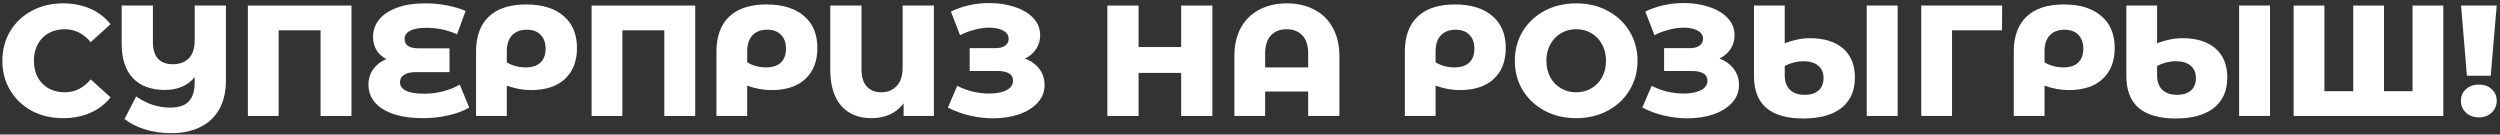
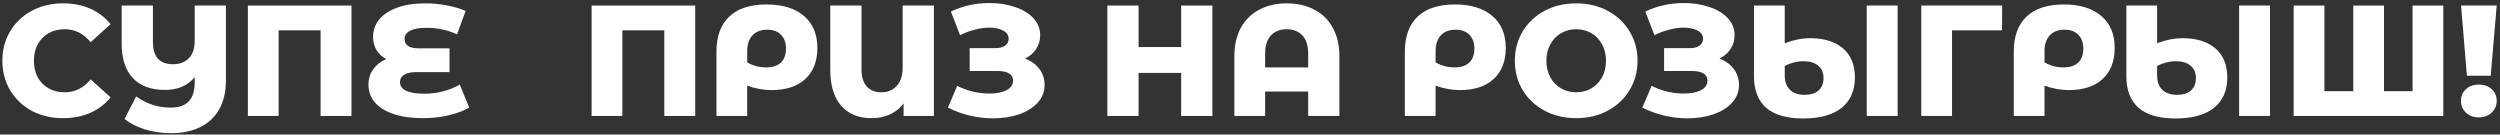
<svg xmlns="http://www.w3.org/2000/svg" width="539" height="29" viewBox="0 0 539 29" fill="none">
  <rect x="0" y="0" width="539" height="29" fill="#333333" stroke="none" />
  <path d="M13.603 25.476C11.11 25.476 8.866 24.955 6.871 23.912C4.899 22.847 3.346 21.373 2.213 19.492C1.08 17.611 0.513 15.48 0.513 13.1C0.513 10.72 1.08 8.589 2.213 6.708C3.346 4.827 4.899 3.365 6.871 2.322C8.866 1.257 11.11 0.724 13.603 0.724C15.779 0.724 17.74 1.109 19.485 1.88C21.23 2.651 22.681 3.761 23.837 5.212L19.553 9.088C18.012 7.229 16.142 6.3 13.943 6.3C12.651 6.3 11.495 6.583 10.475 7.15C9.478 7.717 8.696 8.521 8.129 9.564C7.585 10.584 7.313 11.763 7.313 13.1C7.313 14.437 7.585 15.627 8.129 16.67C8.696 17.69 9.478 18.483 10.475 19.05C11.495 19.617 12.651 19.9 13.943 19.9C16.142 19.9 18.012 18.971 19.553 17.112L23.837 20.988C22.681 22.439 21.23 23.549 19.485 24.32C17.74 25.091 15.779 25.476 13.603 25.476Z" fill="white" />
  <path d="M48.709 1.2V17.35C48.709 19.753 48.233 21.815 47.281 23.538C46.328 25.238 44.968 26.519 43.2 27.38C41.455 28.264 39.381 28.706 36.978 28.706C34.87 28.706 32.955 28.434 31.233 27.89C29.532 27.369 28.07 26.621 26.846 25.646L29.363 20.784C30.451 21.577 31.618 22.178 32.864 22.586C34.111 22.994 35.392 23.198 36.706 23.198C38.52 23.198 39.846 22.756 40.684 21.872C41.546 20.988 41.977 19.605 41.977 17.724V16.636C40.458 18.472 38.316 19.39 35.55 19.39C32.559 19.39 30.258 18.54 28.648 16.84C27.039 15.117 26.235 12.658 26.235 9.462V1.2H32.967V9.02C32.967 10.629 33.329 11.842 34.054 12.658C34.803 13.451 35.879 13.848 37.285 13.848C38.712 13.848 39.846 13.429 40.684 12.59C41.546 11.751 41.977 10.448 41.977 8.68V1.2H48.709Z" fill="white" />
  <path d="M75.779 1.2V25H69.115V6.538H60.071V25H53.441V1.2H75.779Z" fill="white" />
  <path d="M101.164 23.198C99.94 23.901 98.456 24.456 96.71 24.864C94.965 25.272 93.152 25.476 91.27 25.476C88.732 25.476 86.567 25.17 84.776 24.558C83.008 23.946 81.671 23.096 80.764 22.008C79.88 20.92 79.438 19.662 79.438 18.234C79.438 16.987 79.778 15.888 80.458 14.936C81.138 13.984 82.079 13.247 83.28 12.726C82.351 12.25 81.637 11.593 81.138 10.754C80.662 9.893 80.424 8.952 80.424 7.932C80.424 6.617 80.832 5.416 81.648 4.328C82.487 3.24 83.756 2.367 85.456 1.71C87.156 1.053 89.253 0.724 91.746 0.724C93.31 0.724 94.852 0.871 96.37 1.166C97.889 1.461 99.226 1.857 100.382 2.356L98.546 7.388C96.438 6.459 94.262 5.994 92.018 5.994C90.409 5.994 89.208 6.209 88.414 6.64C87.621 7.048 87.224 7.626 87.224 8.374C87.224 9.734 88.21 10.414 90.182 10.414H96.914V15.548H89.74C88.584 15.548 87.712 15.741 87.122 16.126C86.533 16.489 86.238 17.033 86.238 17.758C86.238 18.529 86.669 19.129 87.53 19.56C88.392 19.991 89.729 20.206 91.542 20.206C92.834 20.206 94.16 20.036 95.52 19.696C96.903 19.333 98.104 18.846 99.124 18.234L101.164 23.198Z" fill="white" />
-   <path d="M113.448 0.962C116.893 0.962 119.579 1.789 121.506 3.444C123.432 5.076 124.396 7.377 124.396 10.346C124.396 13.202 123.523 15.435 121.778 17.044C120.055 18.631 117.618 19.424 114.468 19.424C112.813 19.424 111.079 19.107 109.266 18.472V25H102.636V11.128C102.636 7.841 103.554 5.325 105.39 3.58C107.226 1.835 109.912 0.962 113.448 0.962ZM113.346 14.528C114.728 14.528 115.782 14.188 116.508 13.508C117.256 12.805 117.63 11.797 117.63 10.482C117.63 9.213 117.267 8.215 116.542 7.49C115.839 6.765 114.853 6.402 113.584 6.402C112.224 6.402 111.158 6.81 110.388 7.626C109.64 8.442 109.266 9.587 109.266 11.06V13.44C110.467 14.165 111.827 14.528 113.346 14.528Z" fill="white" />
  <path d="M149.888 1.2V25H143.224V6.538H134.18V25H127.55V1.2H149.888Z" fill="white" />
  <path d="M165.278 0.962C168.723 0.962 171.409 1.789 173.336 3.444C175.262 5.076 176.226 7.377 176.226 10.346C176.226 13.202 175.353 15.435 173.608 17.044C171.885 18.631 169.448 19.424 166.298 19.424C164.643 19.424 162.909 19.107 161.096 18.472V25H154.466V11.128C154.466 7.841 155.384 5.325 157.22 3.58C159.056 1.835 161.742 0.962 165.278 0.962ZM165.176 14.528C166.558 14.528 167.612 14.188 168.338 13.508C169.086 12.805 169.46 11.797 169.46 10.482C169.46 9.213 169.097 8.215 168.372 7.49C167.669 6.765 166.683 6.402 165.414 6.402C164.054 6.402 162.988 6.81 162.218 7.626C161.47 8.442 161.096 9.587 161.096 11.06V13.44C162.297 14.165 163.657 14.528 165.176 14.528Z" fill="white" />
  <path d="M201.344 1.2V25H194.816V22.28C194.045 23.323 193.071 24.116 191.892 24.66C190.713 25.204 189.387 25.476 187.914 25.476C185.103 25.476 182.916 24.581 181.352 22.79C179.788 20.977 179.006 18.404 179.006 15.072V1.2H185.738V14.868C185.738 16.545 186.112 17.803 186.86 18.642C187.631 19.481 188.673 19.9 189.988 19.9C191.371 19.9 192.481 19.447 193.32 18.54C194.181 17.633 194.612 16.296 194.612 14.528V1.2H201.344Z" fill="white" />
  <path d="M220.997 12.624C222.311 13.123 223.343 13.871 224.091 14.868C224.839 15.865 225.213 17.01 225.213 18.302C225.213 19.775 224.714 21.056 223.717 22.144C222.719 23.232 221.371 24.071 219.671 24.66C217.971 25.227 216.101 25.51 214.061 25.51C212.451 25.51 210.808 25.317 209.131 24.932C207.476 24.547 205.889 23.969 204.371 23.198L206.377 18.506C207.442 19.05 208.575 19.469 209.777 19.764C211.001 20.036 212.179 20.172 213.313 20.172C214.809 20.172 216.033 19.934 216.985 19.458C217.937 18.959 218.413 18.268 218.413 17.384C218.413 16.681 218.118 16.16 217.529 15.82C216.939 15.48 216.146 15.31 215.149 15.31H209.063V10.38H214.605C215.511 10.38 216.214 10.199 216.713 9.836C217.211 9.473 217.461 8.986 217.461 8.374C217.461 7.603 217.075 7.014 216.305 6.606C215.534 6.175 214.537 5.96 213.313 5.96C212.315 5.96 211.261 6.107 210.151 6.402C209.04 6.674 207.986 7.071 206.989 7.592L205.017 2.492C207.555 1.268 210.343 0.656 213.381 0.656C215.33 0.656 217.132 0.939 218.787 1.506C220.464 2.05 221.79 2.843 222.765 3.886C223.762 4.929 224.261 6.164 224.261 7.592C224.261 8.703 223.966 9.7 223.377 10.584C222.81 11.445 222.017 12.125 220.997 12.624Z" fill="white" />
  <path d="M261.391 1.2V25H254.659V15.718H245.479V25H238.747V1.2H245.479V10.142H254.659V1.2H261.391Z" fill="white" />
  <path d="M277.453 0.724C279.697 0.724 281.669 1.177 283.369 2.084C285.092 2.968 286.418 4.271 287.347 5.994C288.299 7.694 288.775 9.745 288.775 12.148V25H282.043V19.73H272.761V25H266.131V12.148C266.131 9.745 266.596 7.694 267.525 5.994C268.477 4.271 269.803 2.968 271.503 2.084C273.226 1.177 275.209 0.724 277.453 0.724ZM282.043 14.528V11.57C282.043 9.825 281.624 8.51 280.785 7.626C279.946 6.742 278.824 6.3 277.419 6.3C275.991 6.3 274.858 6.742 274.019 7.626C273.18 8.51 272.761 9.825 272.761 11.57V14.528H282.043Z" fill="white" />
  <path d="M313.696 0.962C317.141 0.962 319.827 1.789 321.754 3.444C323.68 5.076 324.644 7.377 324.644 10.346C324.644 13.202 323.771 15.435 322.026 17.044C320.303 18.631 317.866 19.424 314.716 19.424C313.061 19.424 311.327 19.107 309.514 18.472V25H302.884V11.128C302.884 7.841 303.802 5.325 305.638 3.58C307.474 1.835 310.16 0.962 313.696 0.962ZM313.594 14.528C314.976 14.528 316.03 14.188 316.756 13.508C317.504 12.805 317.878 11.797 317.878 10.482C317.878 9.213 317.515 8.215 316.79 7.49C316.087 6.765 315.101 6.402 313.832 6.402C312.472 6.402 311.406 6.81 310.636 7.626C309.888 8.442 309.514 9.587 309.514 11.06V13.44C310.715 14.165 312.075 14.528 313.594 14.528Z" fill="white" />
  <path d="M339.826 25.476C337.31 25.476 335.043 24.943 333.026 23.878C331.031 22.813 329.456 21.339 328.3 19.458C327.167 17.577 326.6 15.457 326.6 13.1C326.6 10.743 327.167 8.623 328.3 6.742C329.456 4.861 331.031 3.387 333.026 2.322C335.043 1.257 337.31 0.724 339.826 0.724C342.342 0.724 344.597 1.257 346.592 2.322C348.609 3.387 350.185 4.861 351.318 6.742C352.474 8.623 353.052 10.743 353.052 13.1C353.052 15.457 352.474 17.577 351.318 19.458C350.185 21.339 348.609 22.813 346.592 23.878C344.597 24.943 342.342 25.476 339.826 25.476ZM339.826 19.9C341.027 19.9 342.115 19.617 343.09 19.05C344.065 18.483 344.835 17.69 345.402 16.67C345.969 15.627 346.252 14.437 346.252 13.1C346.252 11.763 345.969 10.584 345.402 9.564C344.835 8.521 344.065 7.717 343.09 7.15C342.115 6.583 341.027 6.3 339.826 6.3C338.625 6.3 337.537 6.583 336.562 7.15C335.587 7.717 334.817 8.521 334.25 9.564C333.683 10.584 333.4 11.763 333.4 13.1C333.4 14.437 333.683 15.627 334.25 16.67C334.817 17.69 335.587 18.483 336.562 19.05C337.537 19.617 338.625 19.9 339.826 19.9Z" fill="white" />
  <path d="M370.71 12.624C372.024 13.123 373.056 13.871 373.804 14.868C374.552 15.865 374.926 17.01 374.926 18.302C374.926 19.775 374.427 21.056 373.43 22.144C372.432 23.232 371.084 24.071 369.384 24.66C367.684 25.227 365.814 25.51 363.774 25.51C362.164 25.51 360.521 25.317 358.844 24.932C357.189 24.547 355.602 23.969 354.084 23.198L356.09 18.506C357.155 19.05 358.288 19.469 359.49 19.764C360.714 20.036 361.892 20.172 363.026 20.172C364.522 20.172 365.746 19.934 366.698 19.458C367.65 18.959 368.126 18.268 368.126 17.384C368.126 16.681 367.831 16.16 367.242 15.82C366.652 15.48 365.859 15.31 364.862 15.31H358.776V10.38H364.318C365.224 10.38 365.927 10.199 366.426 9.836C366.924 9.473 367.174 8.986 367.174 8.374C367.174 7.603 366.788 7.014 366.018 6.606C365.247 6.175 364.25 5.96 363.026 5.96C362.028 5.96 360.974 6.107 359.864 6.402C358.753 6.674 357.699 7.071 356.702 7.592L354.73 2.492C357.268 1.268 360.056 0.656 363.094 0.656C365.043 0.656 366.845 0.939 368.5 1.506C370.177 2.05 371.503 2.843 372.478 3.886C373.475 4.929 373.974 6.164 373.974 7.592C373.974 8.703 373.679 9.7 373.09 10.584C372.523 11.445 371.73 12.125 370.71 12.624Z" fill="white" />
  <path d="M390.262 8.238C393.299 8.238 395.668 8.975 397.368 10.448C399.068 11.921 399.918 14.007 399.918 16.704C399.918 19.537 398.954 21.725 397.028 23.266C395.101 24.785 392.347 25.544 388.766 25.544C385.252 25.544 382.6 24.785 380.81 23.266C379.042 21.725 378.158 19.447 378.158 16.432V1.2H384.788V9.326C386.669 8.601 388.494 8.238 390.262 8.238ZM409.132 1.2V25H402.468V1.2H409.132ZM389.106 20.444C390.398 20.444 391.395 20.127 392.098 19.492C392.8 18.857 393.152 17.973 393.152 16.84C393.152 15.661 392.766 14.766 391.996 14.154C391.248 13.519 390.205 13.202 388.868 13.202C388.165 13.202 387.451 13.293 386.726 13.474C386.023 13.655 385.377 13.905 384.788 14.222V16.262C384.788 17.599 385.162 18.631 385.91 19.356C386.658 20.081 387.723 20.444 389.106 20.444Z" fill="white" />
  <path d="M431.634 6.538H420.856V25H414.226V1.2H431.668L431.634 6.538Z" fill="white" />
  <path d="M444.981 0.962C448.426 0.962 451.112 1.789 453.039 3.444C454.966 5.076 455.929 7.377 455.929 10.346C455.929 13.202 455.056 15.435 453.311 17.044C451.588 18.631 449.152 19.424 446.001 19.424C444.346 19.424 442.612 19.107 440.799 18.472V25H434.169V11.128C434.169 7.841 435.087 5.325 436.923 3.58C438.759 1.835 441.445 0.962 444.981 0.962ZM444.879 14.528C446.262 14.528 447.316 14.188 448.041 13.508C448.789 12.805 449.163 11.797 449.163 10.482C449.163 9.213 448.8 8.215 448.075 7.49C447.372 6.765 446.386 6.402 445.117 6.402C443.757 6.402 442.692 6.81 441.921 7.626C441.173 8.442 440.799 9.587 440.799 11.06V13.44C442 14.165 443.36 14.528 444.879 14.528Z" fill="white" />
  <path d="M470.547 8.238C473.584 8.238 475.953 8.975 477.653 10.448C479.353 11.921 480.203 14.007 480.203 16.704C480.203 19.537 479.239 21.725 477.313 23.266C475.386 24.785 472.632 25.544 469.051 25.544C465.537 25.544 462.885 24.785 461.095 23.266C459.327 21.725 458.443 19.447 458.443 16.432V1.2H465.073V9.326C466.954 8.601 468.779 8.238 470.547 8.238ZM489.417 1.2V25H482.753V1.2H489.417ZM469.391 20.444C470.683 20.444 471.68 20.127 472.383 19.492C473.085 18.857 473.437 17.973 473.437 16.84C473.437 15.661 473.051 14.766 472.281 14.154C471.533 13.519 470.49 13.202 469.153 13.202C468.45 13.202 467.736 13.293 467.011 13.474C466.308 13.655 465.662 13.905 465.073 14.222V16.262C465.073 17.599 465.447 18.631 466.195 19.356C466.943 20.081 468.008 20.444 469.391 20.444Z" fill="white" />
  <path d="M526.777 1.2V25H494.511V1.2H501.141V19.662H507.363V1.2H513.993V19.662H520.147V1.2H526.777Z" fill="white" />
  <path d="M530.606 1.2H538.29L536.998 16.33H531.864L530.606 1.2ZM534.448 25.306C533.315 25.306 532.386 24.966 531.66 24.286C530.935 23.583 530.572 22.733 530.572 21.736C530.572 20.716 530.935 19.877 531.66 19.22C532.386 18.563 533.315 18.234 534.448 18.234C535.582 18.234 536.5 18.563 537.202 19.22C537.928 19.877 538.29 20.716 538.29 21.736C538.29 22.733 537.928 23.583 537.202 24.286C536.477 24.966 535.559 25.306 534.448 25.306Z" fill="white" />
</svg>